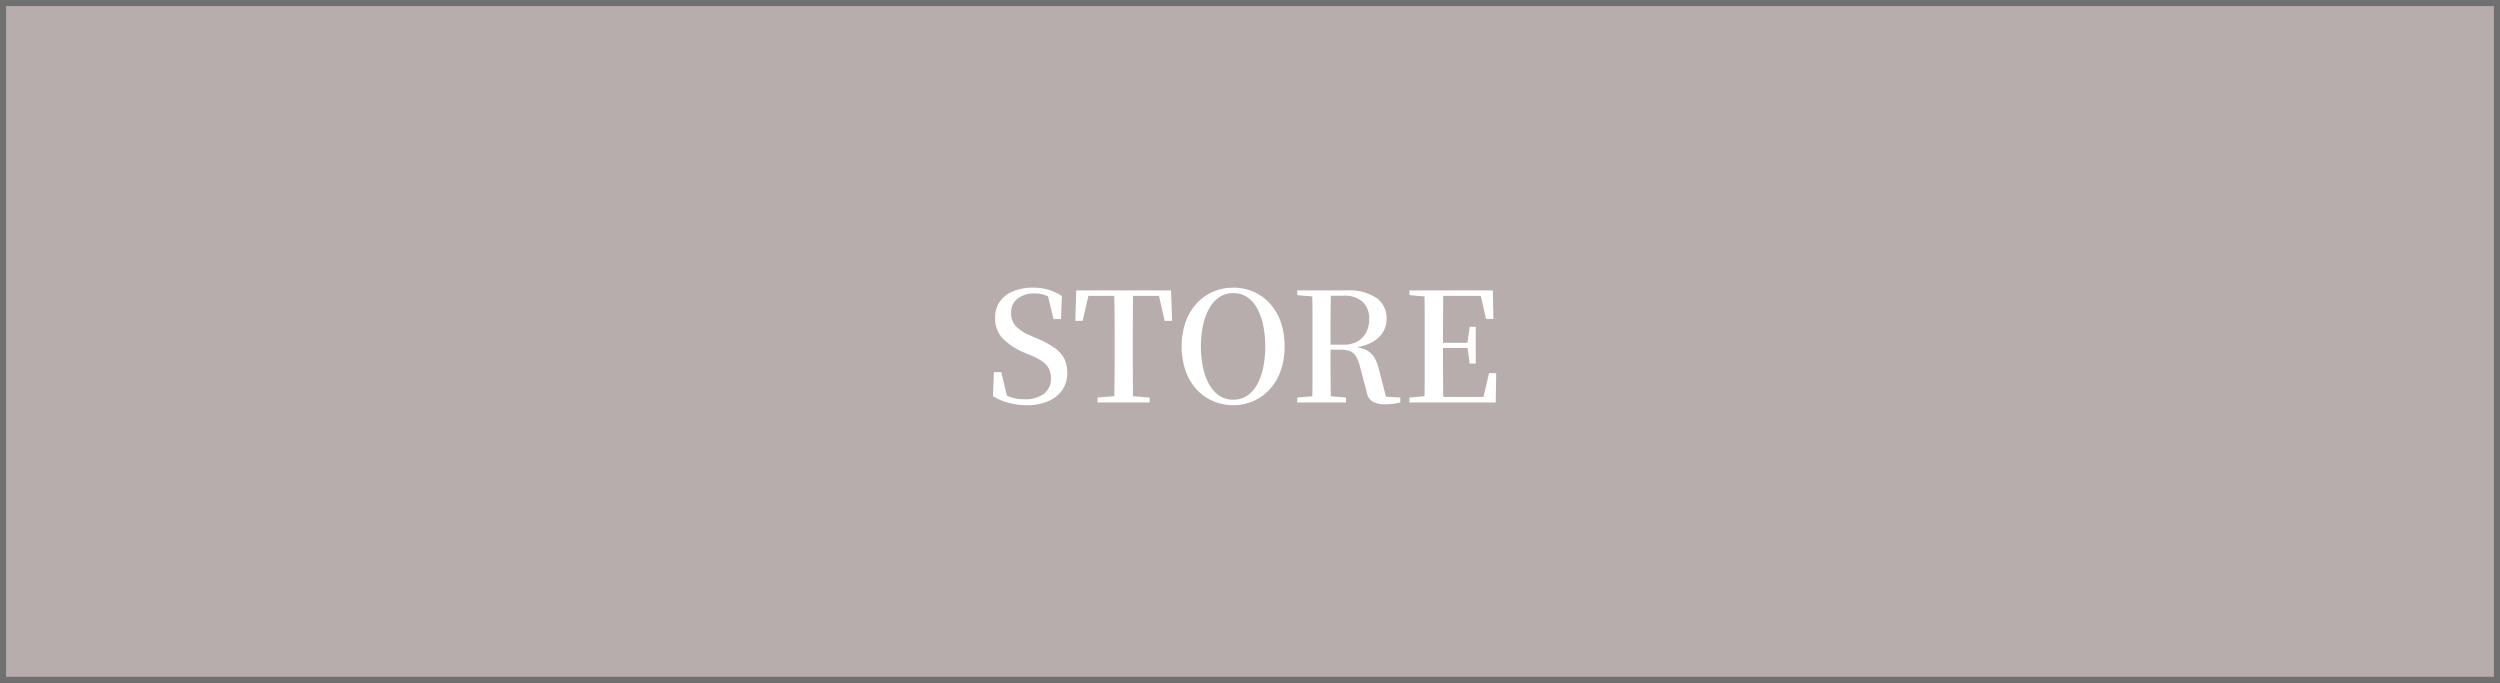
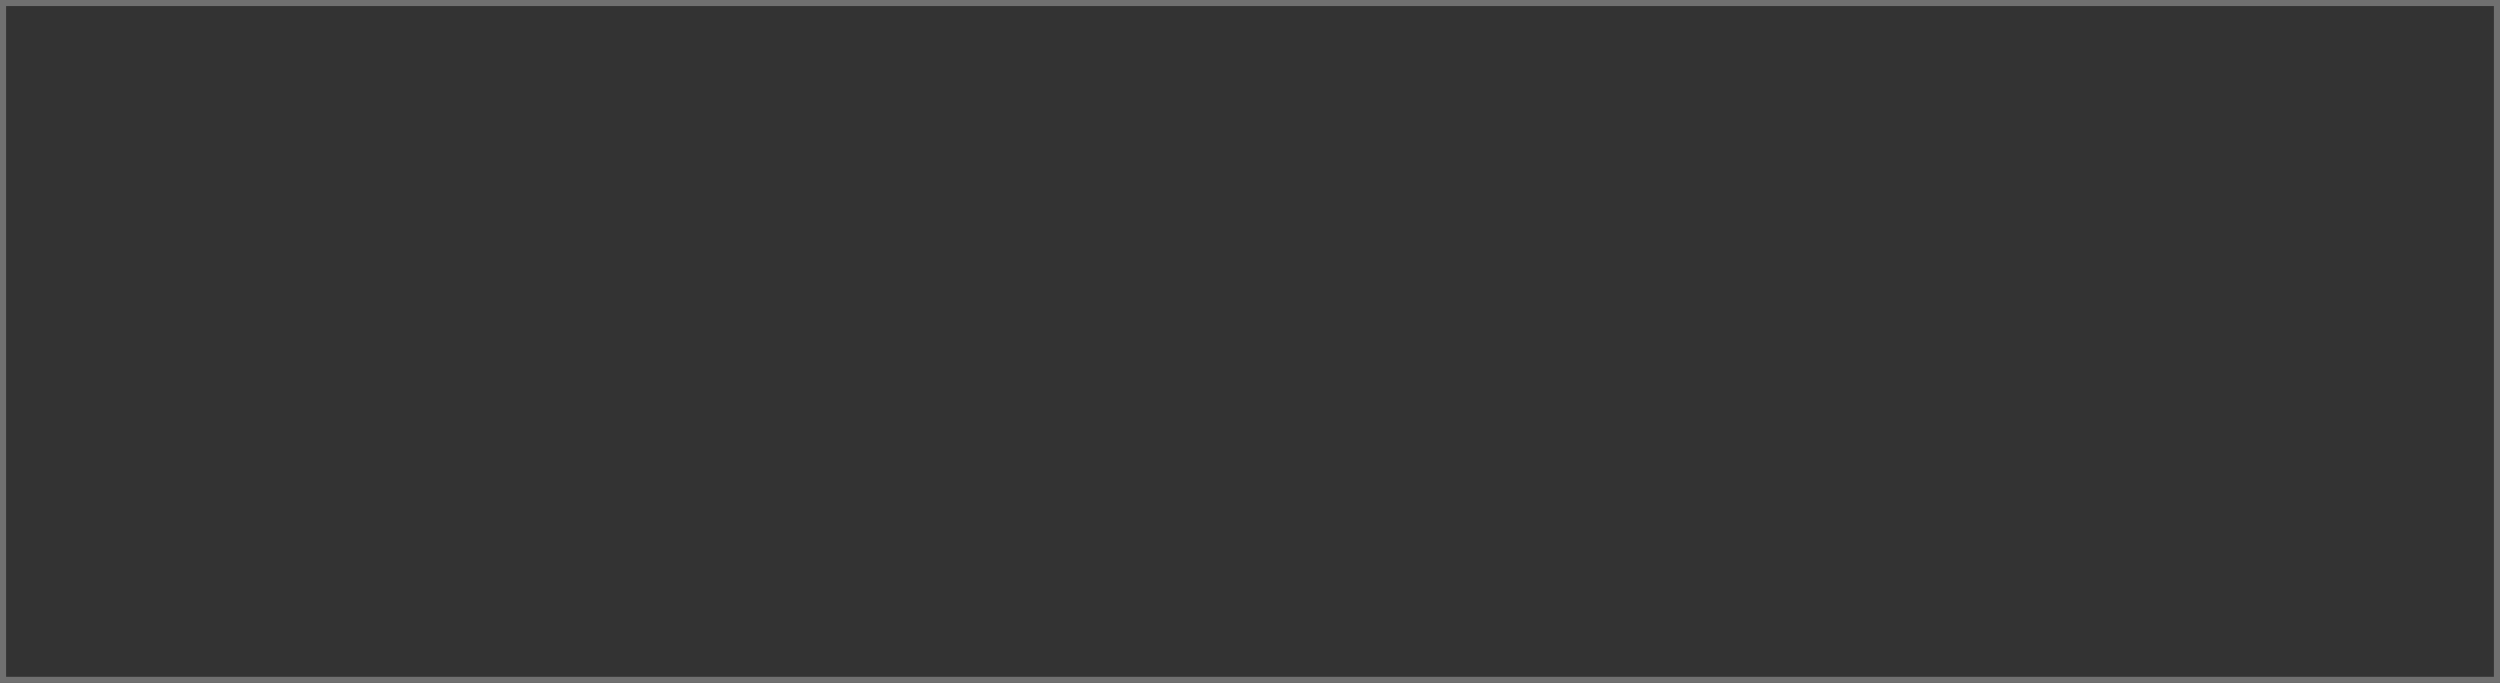
<svg xmlns="http://www.w3.org/2000/svg" width="410" height="112" viewBox="0 0 410 112">
  <rect x="0" y="0" width="410" height="112" fill="#333333" stroke="none" />
  <g id="グループ_126" data-name="グループ 126" transform="translate(-3081 -9686)">
    <g id="グループ_125" data-name="グループ 125">
      <g id="パス_749" data-name="パス 749" transform="translate(3081 9686)" fill="#b7adad">
-         <path d="M 409.5 111.5 L 0.5 111.5 L 0.5 0.5 L 409.5 0.5 L 409.5 111.5 Z" stroke="none" />
        <path d="M 1 1 L 1 111 L 409 111 L 409 1 L 1 1 M 0 0 L 410 0 L 410 112 L 0 112 L 0 0 Z" stroke="none" fill="#707070" />
      </g>
-       <path id="パス_750" data-name="パス 750" d="M-35.65.45A11.179,11.179,0,0,1-38.675.038,8.958,8.958,0,0,1-41.15-1.025l.15-3.95h1.2L-38.725-.5-40.1-1.125-40.325-2A8.1,8.1,0,0,0-38.15-.825a7.506,7.506,0,0,0,2.25.3,4.947,4.947,0,0,0,3.1-.887,3.042,3.042,0,0,0,1.15-2.563A3.484,3.484,0,0,0-31.963-5.5a3.245,3.245,0,0,0-1.012-1.175A8.662,8.662,0,0,0-34.925-7.7l-1.1-.475a10.711,10.711,0,0,1-3.55-2.337A4.732,4.732,0,0,1-40.8-13.875a4.46,4.46,0,0,1,.813-2.725,4.979,4.979,0,0,1,2.225-1.663,8.483,8.483,0,0,1,3.163-.562,8.76,8.76,0,0,1,2.612.362A8.266,8.266,0,0,1-29.85-17.45L-30-13.675h-1.225L-32.25-17.95l1.45.625.15.925a7.756,7.756,0,0,0-1.813-1.15,4.792,4.792,0,0,0-1.837-.325,4.484,4.484,0,0,0-2.788.825,2.8,2.8,0,0,0-1.087,2.375,3.009,3.009,0,0,0,.787,2.187A6.968,6.968,0,0,0-35.2-11.05l1.2.525a14.774,14.774,0,0,1,3,1.613,4.893,4.893,0,0,1,1.563,1.775,5.3,5.3,0,0,1,.462,2.313,4.826,4.826,0,0,1-.8,2.763,5.238,5.238,0,0,1-2.3,1.85A8.8,8.8,0,0,1-35.65.45ZM-24,0V-.8l3.85-.325h.8l3.9.325V0Zm2.725,0q.05-2.125.063-4.263T-21.2-8.55V-9.825q0-2.15-.012-4.288t-.062-4.262h3.1q-.025,2.1-.038,4.25t-.013,4.3v1.25q0,2.15.013,4.288T-18.175,0ZM-27.65-13.375l.15-5h15.55l.175,5H-13l-1.125-5,1.4.9h-14l1.425-.9-1.15,5ZM-1.75.45A8.277,8.277,0,0,1-4.975-.187a7.969,7.969,0,0,1-2.7-1.862,8.735,8.735,0,0,1-1.85-3.025A11.7,11.7,0,0,1-10.2-9.2a11.518,11.518,0,0,1,.675-4.088,8.892,8.892,0,0,1,1.85-3.025,7.888,7.888,0,0,1,2.7-1.875,8.277,8.277,0,0,1,3.225-.638,8.328,8.328,0,0,1,3.213.625A7.771,7.771,0,0,1,4.15-16.337,8.893,8.893,0,0,1,6-13.313,11.6,11.6,0,0,1,6.675-9.2,11.622,11.622,0,0,1,6-5.1,8.87,8.87,0,0,1,4.15-2.062,7.921,7.921,0,0,1,1.463-.187,8.186,8.186,0,0,1-1.75.45Zm0-.9A4,4,0,0,0,.563-1.125,5.264,5.264,0,0,0,2.2-2.988a9.877,9.877,0,0,0,.975-2.787A17.194,17.194,0,0,0,3.5-9.2a16.821,16.821,0,0,0-.325-3.4A10.074,10.074,0,0,0,2.2-15.375,5.237,5.237,0,0,0,.563-17.25a4,4,0,0,0-2.312-.675,4,4,0,0,0-2.312.675,5.347,5.347,0,0,0-1.65,1.875,10.087,10.087,0,0,0-1,2.775A16.218,16.218,0,0,0-7.05-9.2a16.578,16.578,0,0,0,.338,3.425,9.884,9.884,0,0,0,1,2.787,5.376,5.376,0,0,0,1.65,1.863A4,4,0,0,0-1.75-.45ZM8.75,0V-.8l3.675-.325h.65L16.75-.8V0ZM11.2,0q.05-2.125.05-4.263v-9.85q0-2.137-.05-4.262h3.075q-.05,2.1-.062,4.287T14.2-9.325v.575q0,2.275.013,4.438T14.275,0Zm12,.3a3.954,3.954,0,0,1-2.15-.475,2.274,2.274,0,0,1-.925-1.6l-1.05-3.95a6.863,6.863,0,0,0-.6-1.688,2.177,2.177,0,0,0-.962-.937,3.9,3.9,0,0,0-1.688-.3h-3.05v-.825H16.35a4.408,4.408,0,0,0,2.325-.563,3.672,3.672,0,0,0,1.4-1.5,4.608,4.608,0,0,0,.475-2.112,3.757,3.757,0,0,0-1.05-2.837A4.416,4.416,0,0,0,16.325-17.5H12.75v-.875h4.175a8.039,8.039,0,0,1,4.8,1.225A4.05,4.05,0,0,1,23.4-13.675a4.135,4.135,0,0,1-.638,2.225,4.835,4.835,0,0,1-2,1.713,9.039,9.039,0,0,1-3.538.813v-.25a7.45,7.45,0,0,1,2.688.512,3.181,3.181,0,0,1,1.45,1.237A7.18,7.18,0,0,1,22.15-5.4l1.3,5.05-1.425-.675L25.65-.8V0q-.55.125-1.1.213A8.784,8.784,0,0,1,23.2.3ZM8.75-17.6v-.775h4v1.1h-.325ZM27.15,0V-.8l3.675-.325h.325V0ZM29.6,0q.05-2.125.05-4.263v-9.85q0-2.137-.05-4.262h3.1q-.025,2.1-.037,4.275T32.65-9.6v.625q0,2.45.013,4.638T32.7,0Zm1.55,0V-.9h9.475l-1.5.75L40.2-4.8h1.175L41.3,0Zm0-8.925v-.85h6.1v.85Zm5.875,2.55L36.65-9.15v-.525l.375-2.725h1v6.025ZM27.15-17.6v-.775h4v1.1h-.325ZM39.7-13.7l-1.025-4.575,1.475.8h-9v-.9h9.675l.1,4.675Z" transform="translate(3285 9752)" fill="#fff" />
    </g>
  </g>
</svg>